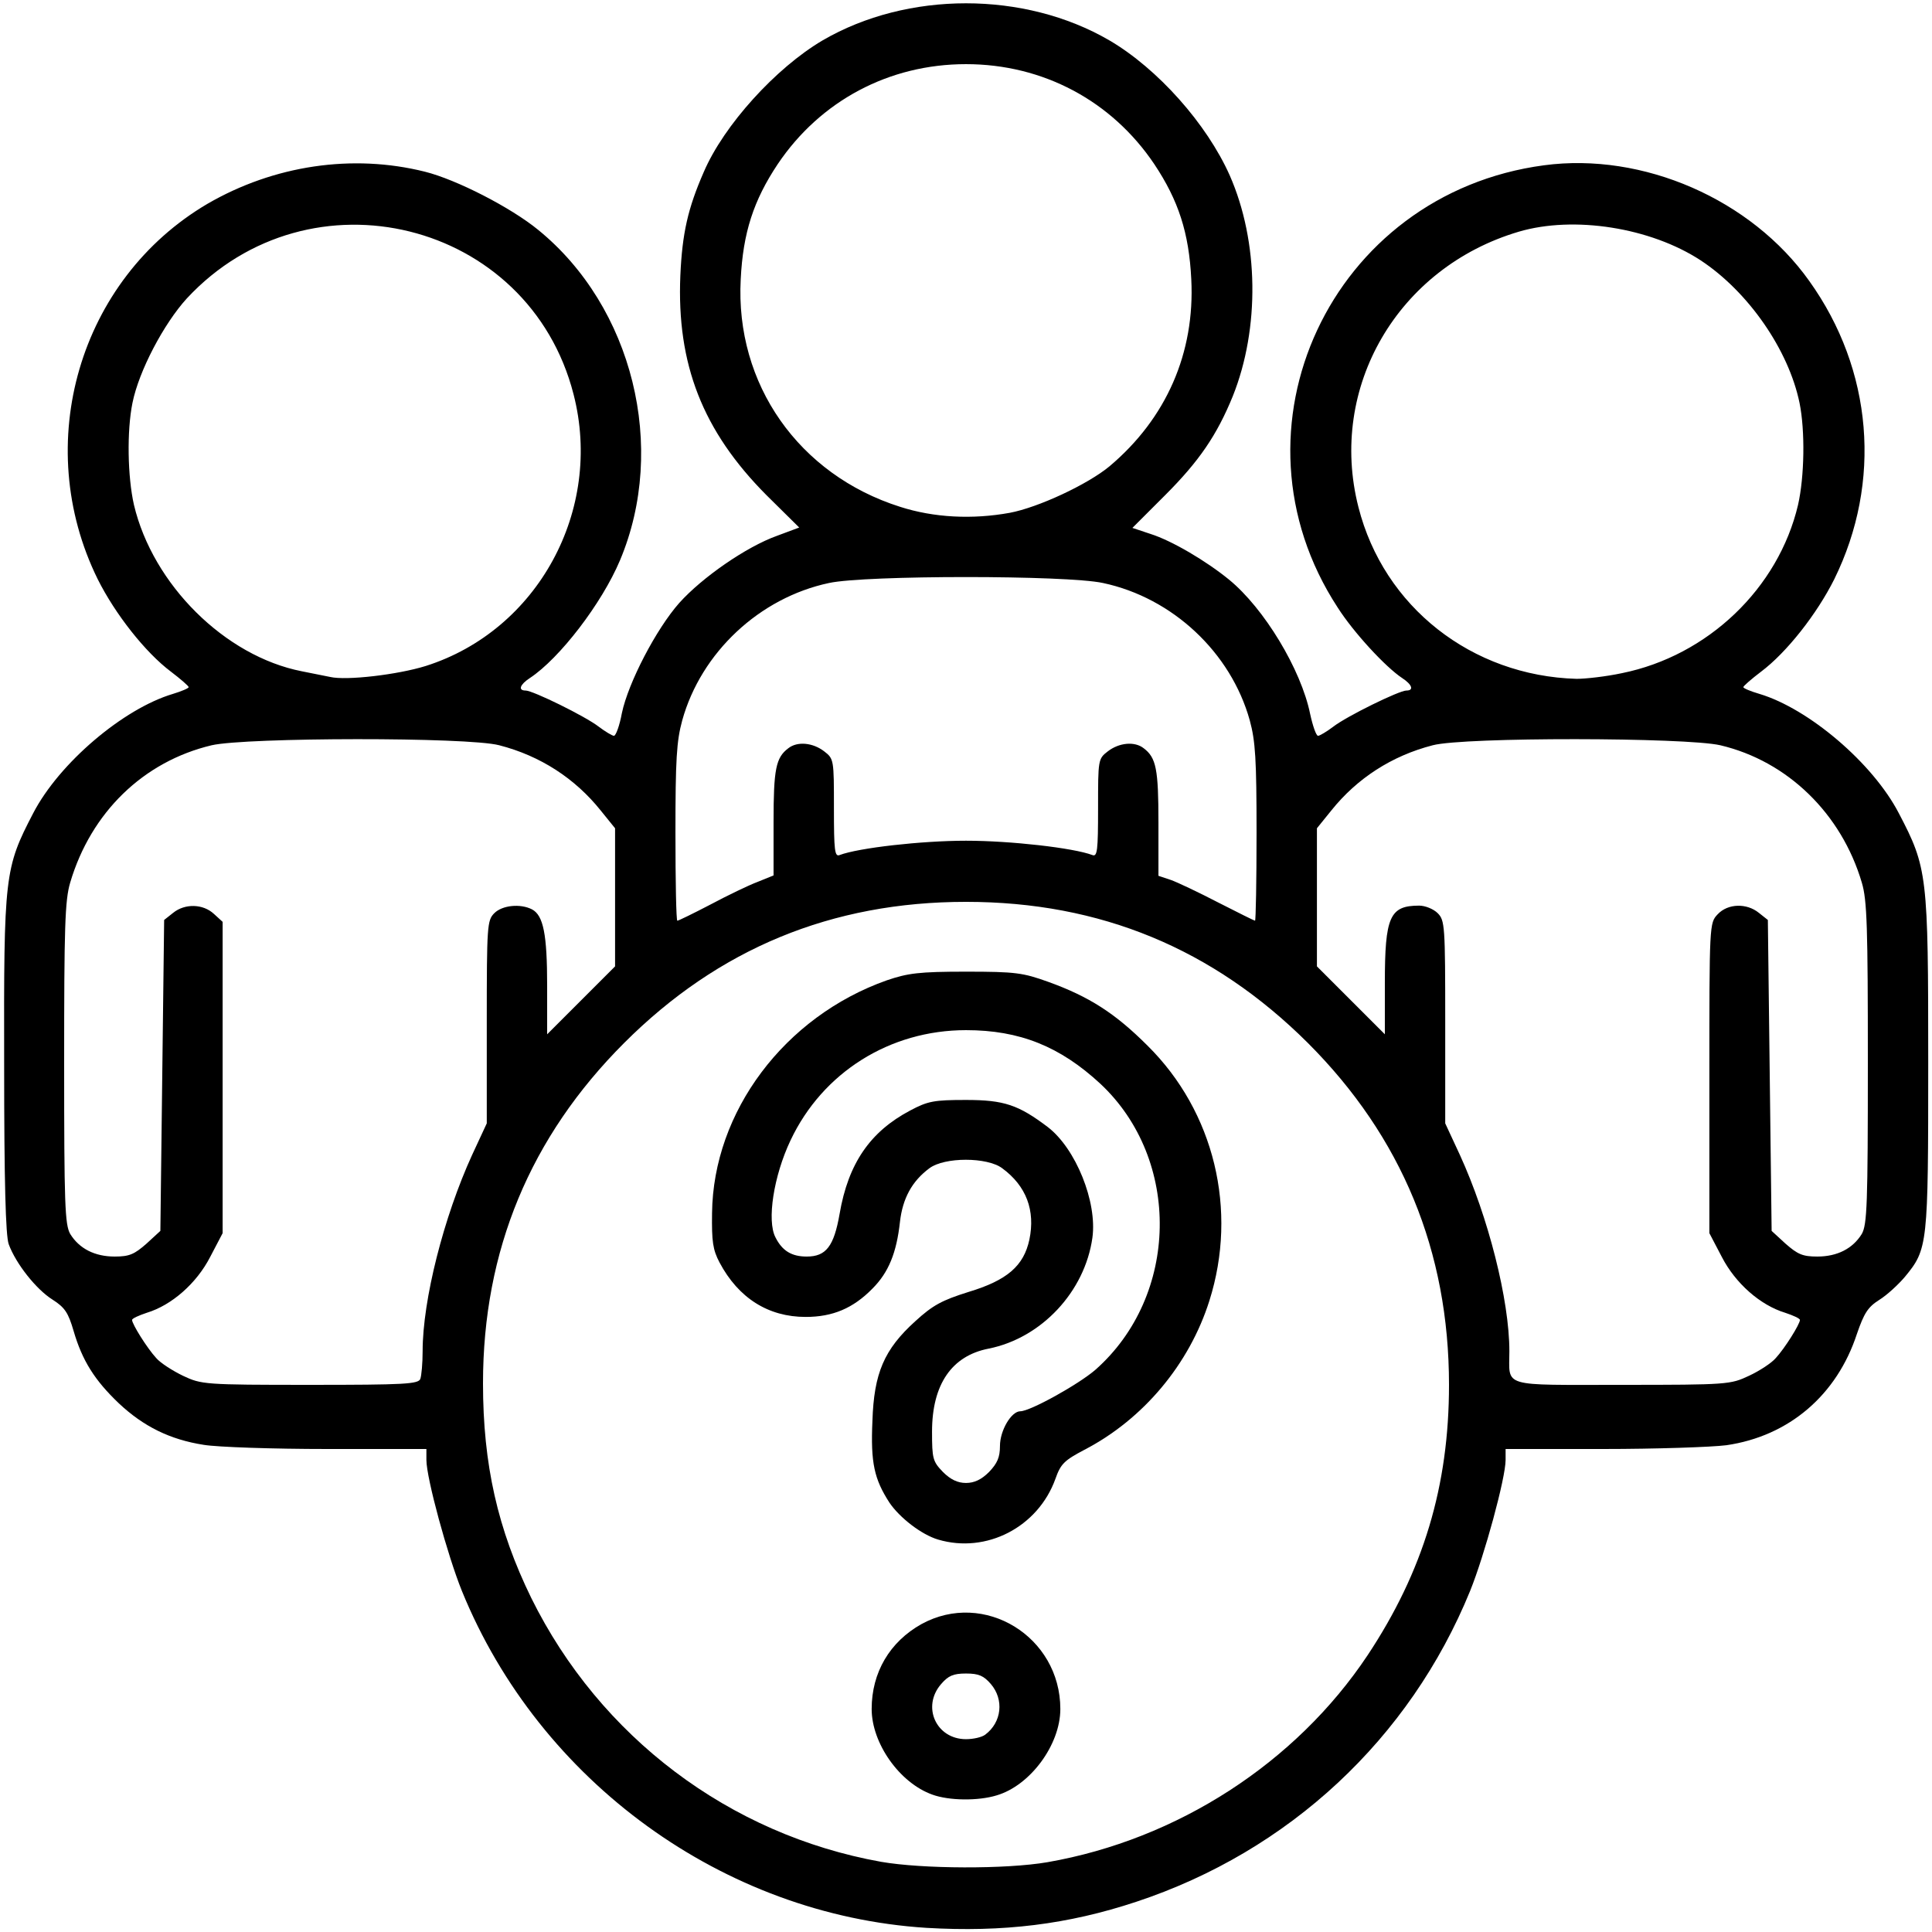
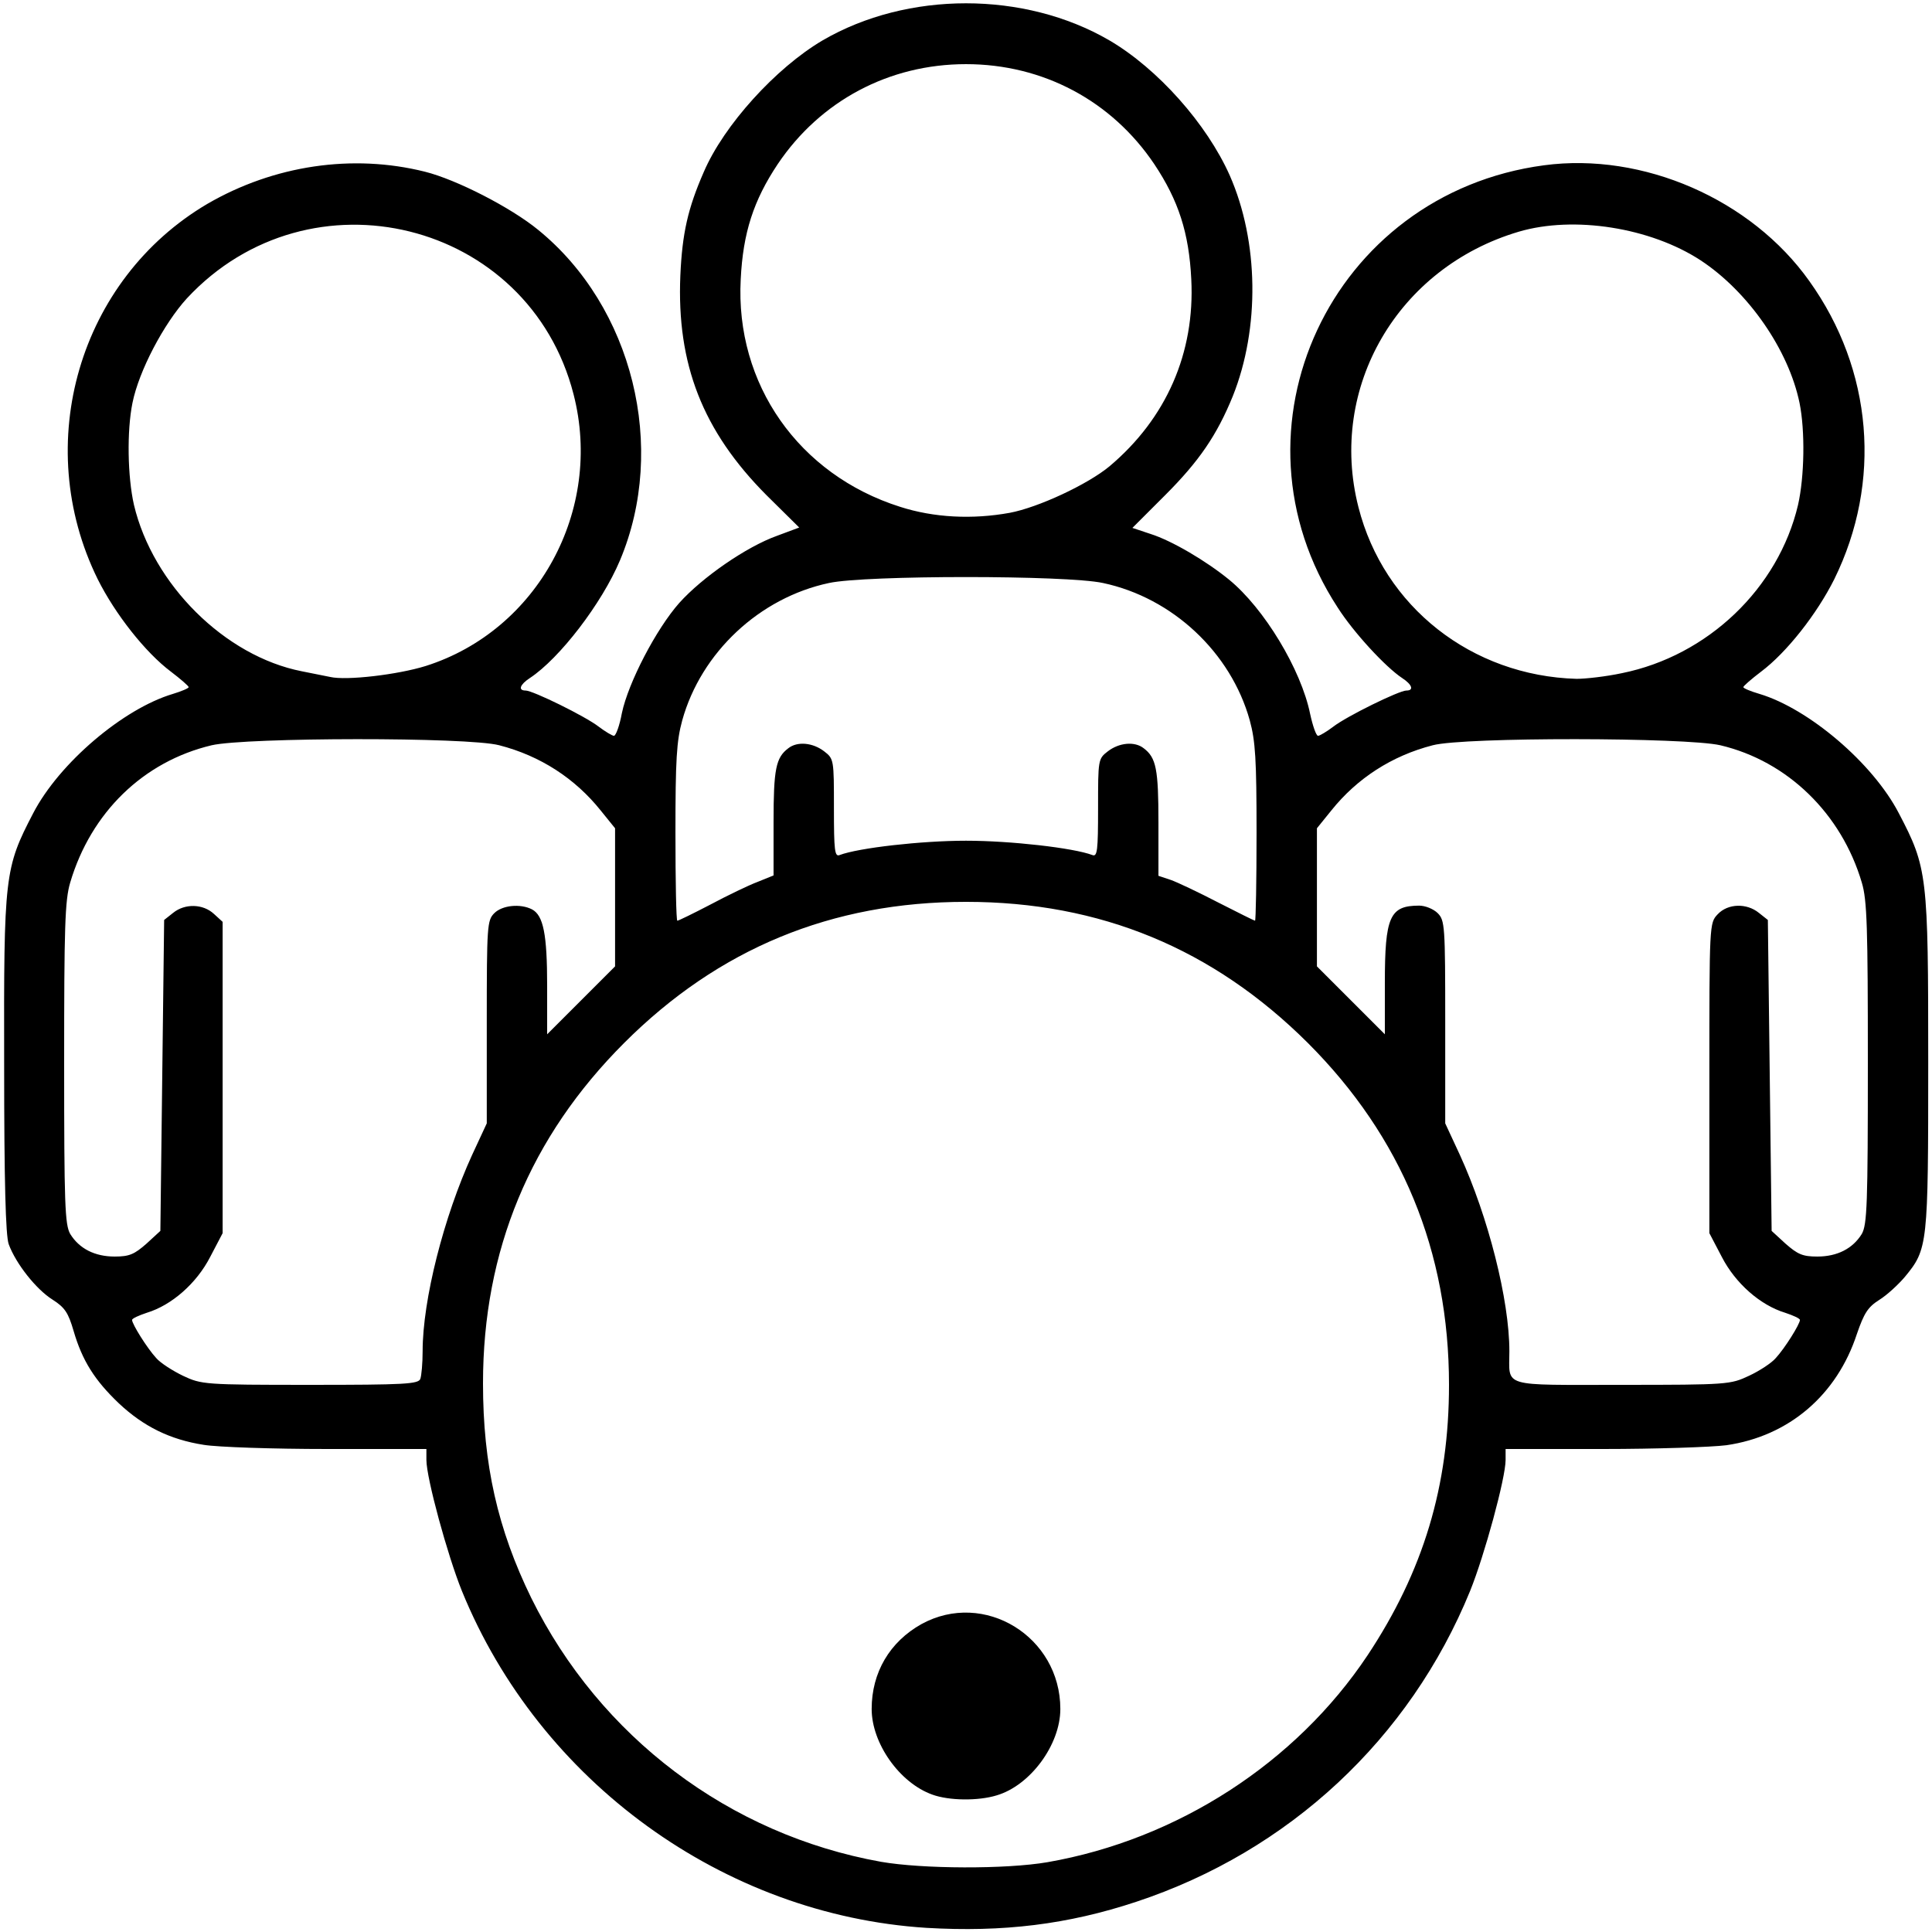
<svg xmlns="http://www.w3.org/2000/svg" class="img-fluid" id="outputsvg" style="transform: none; transform-origin: 50% 50%; cursor: move; max-height: none;" width="512" height="512" viewBox="0 0 5120 5120">
  <g id="l3SWlSAPpPQHxYEOTBDHLyJ" fill="rgb(0,0,0)" style="transform: none;">
    <g>
      <path id="p0ApxvHHd" d="M2455 5109 c-537 -34 -1025 -387 -1231 -893 -38 -94 -94 -299 -94 -347 l0 -29 -262 0 c-145 0 -292 -5 -328 -11 -90 -14 -160 -49 -225 -110 -64 -61 -97 -113 -120 -192 -14 -48 -23 -62 -56 -83 -43 -27 -97 -95 -116 -147 -8 -23 -12 -163 -12 -477 -1 -501 1 -519 77 -665 69 -133 239 -277 370 -316 23 -7 42 -15 42 -18 0 -3 -22 -22 -47 -41 -68 -51 -148 -153 -194 -245 -177 -359 -49 -795 291 -995 176 -102 384 -133 576 -85 84 21 228 95 300 154 251 204 343 577 217 876 -48 114 -160 260 -239 312 -26 17 -32 33 -11 33 19 0 158 68 194 96 17 13 36 24 40 24 5 0 15 -27 21 -60 17 -81 91 -223 152 -292 61 -68 178 -149 259 -178 l59 -22 -87 -86 c-169 -170 -238 -347 -228 -582 5 -112 20 -178 62 -274 53 -124 191 -276 315 -349 225 -131 535 -131 760 0 128 75 258 221 319 358 77 175 80 405 8 585 -42 103 -89 172 -179 262 l-87 87 48 16 c57 18 148 72 208 121 93 76 191 238 215 356 7 32 16 58 21 58 4 0 23 -11 40 -24 36 -28 175 -96 194 -96 21 0 15 -16 -11 -33 -44 -29 -129 -121 -171 -187 -309 -473 -18 -1097 547 -1172 262 -35 549 90 703 307 168 235 193 532 66 790 -46 92 -126 194 -194 245 -25 19 -47 38 -47 41 0 3 19 11 43 18 130 39 300 183 369 316 76 145 78 164 78 661 0 485 -1 494 -62 568 -17 20 -47 48 -68 61 -30 19 -40 35 -59 90 -53 162 -180 271 -346 295 -39 5 -186 10 -327 10 l-258 0 0 29 c0 48 -56 253 -94 347 -160 392 -480 690 -885 824 -181 60 -353 81 -556 69z m321 -174 c344 -60 658 -263 848 -548 148 -223 216 -449 216 -717 0 -354 -125 -657 -374 -906 -251 -250 -550 -374 -906 -374 -356 0 -656 124 -906 374 -249 249 -374 550 -374 902 0 215 39 387 128 569 182 368 525 627 927 699 109 19 331 20 441 1z m-1662 -1281 c3 -9 6 -41 6 -73 0 -136 56 -356 131 -520 l39 -84 0 -268 c0 -256 1 -270 20 -289 21 -21 69 -26 100 -10 30 16 40 66 40 202 l0 129 90 -90 90 -90 0 -183 0 -183 -38 -47 c-68 -85 -160 -145 -269 -173 -83 -22 -670 -21 -762 0 -181 43 -320 178 -375 364 -14 47 -16 118 -16 479 0 374 2 427 16 452 24 39 65 60 118 60 39 0 52 -6 84 -34 l37 -34 5 -412 5 -412 24 -19 c31 -25 79 -24 108 3 l23 21 0 413 0 412 -33 63 c-36 70 -102 128 -168 148 -21 7 -39 15 -39 19 0 11 40 75 64 101 11 13 44 34 71 47 49 23 56 24 336 24 252 0 288 -2 293 -16z m3521 -8 c28 -13 60 -34 71 -47 24 -26 64 -90 64 -101 0 -4 -18 -12 -39 -19 -66 -20 -132 -78 -168 -148 l-33 -63 0 -411 c0 -408 0 -411 22 -434 27 -29 77 -30 109 -4 l24 19 5 412 5 412 37 34 c32 28 45 34 84 34 53 0 94 -21 118 -60 14 -25 16 -78 16 -452 0 -359 -2 -433 -16 -479 -54 -183 -197 -322 -375 -364 -92 -21 -679 -22 -762 0 -109 28 -201 88 -269 173 l-38 47 0 183 0 183 90 90 90 90 0 -136 c0 -176 13 -205 91 -205 16 0 38 9 49 20 19 19 20 33 20 289 l0 268 39 84 c75 164 131 384 131 520 0 97 -26 89 299 89 280 0 287 -1 336 -24z m-2752 -1249 c45 -24 101 -51 125 -60 l42 -17 0 -141 c0 -141 6 -171 39 -196 24 -19 65 -15 95 8 26 20 26 22 26 151 0 112 2 129 15 124 50 -19 217 -38 335 -38 118 0 285 19 335 38 13 5 15 -12 15 -124 0 -129 0 -131 26 -151 30 -23 71 -27 95 -8 33 25 39 55 39 197 l0 141 33 11 c17 6 74 33 126 60 51 26 95 48 97 48 2 0 4 -105 4 -233 0 -195 -3 -243 -18 -298 -50 -180 -205 -325 -389 -364 -96 -21 -630 -21 -726 0 -184 39 -339 184 -389 364 -15 55 -18 103 -18 298 0 128 2 233 5 233 3 0 42 -19 88 -43z m-755 -632 c297 -94 471 -413 392 -720 -118 -461 -699 -605 -1025 -254 -61 67 -127 192 -144 277 -15 74 -13 195 4 270 50 211 241 401 445 441 30 6 64 13 75 15 43 10 179 -6 253 -29z m3170 19 c228 -46 415 -225 467 -446 17 -75 19 -196 4 -270 -29 -141 -136 -295 -262 -378 -133 -87 -336 -119 -482 -76 -321 95 -506 413 -425 730 67 264 300 447 578 455 24 0 78 -6 120 -15z m-1622 -425 c75 -14 206 -75 264 -123 151 -127 227 -301 217 -496 -6 -123 -34 -209 -98 -305 -113 -168 -295 -265 -499 -265 -204 0 -386 97 -499 265 -64 96 -92 182 -98 305 -15 278 154 518 422 603 90 29 192 34 291 16z" />
-       <path id="prOHD2HmT" d="M2471 4756 c-87 -31 -161 -136 -161 -227 0 -97 48 -178 132 -225 166 -91 368 33 368 225 0 95 -80 203 -169 229 -49 15 -126 14 -170 -2z m140 -159 c44 -33 50 -93 15 -134 -19 -22 -32 -28 -66 -28 -34 0 -47 6 -66 28 -52 60 -13 146 66 146 19 0 42 -5 51 -12z" />
-       <path id="phXFjqv14" d="M2486 4080 c-44 -13 -102 -58 -129 -98 -40 -62 -50 -105 -45 -216 4 -127 31 -190 114 -265 46 -42 70 -55 140 -77 103 -31 147 -69 162 -139 16 -77 -8 -142 -72 -189 -40 -30 -153 -30 -193 0 -46 34 -71 80 -78 142 -9 82 -30 134 -73 177 -51 52 -105 75 -177 75 -99 0 -178 -50 -228 -144 -18 -34 -21 -56 -20 -131 3 -269 192 -521 463 -617 56 -19 85 -23 210 -23 132 0 151 3 218 27 108 39 177 83 263 169 177 175 240 436 164 676 -53 168 -175 314 -331 395 -53 28 -63 37 -77 77 -46 128 -183 199 -311 161z m135 -179 c22 -23 29 -39 29 -69 0 -41 30 -92 54 -92 26 0 154 -71 199 -110 222 -196 228 -557 13 -758 -107 -99 -214 -142 -356 -142 -202 0 -380 112 -465 292 -45 95 -63 213 -40 257 18 36 43 51 83 51 51 0 72 -27 87 -113 23 -134 81 -218 187 -274 47 -25 63 -28 148 -28 101 0 139 13 217 72 74 57 131 198 118 293 -20 143 -135 266 -275 294 -98 19 -150 95 -150 220 0 72 2 79 29 107 20 20 39 29 61 29 22 0 41 -9 61 -29z" />
+       <path id="prOHD2HmT" d="M2471 4756 c-87 -31 -161 -136 -161 -227 0 -97 48 -178 132 -225 166 -91 368 33 368 225 0 95 -80 203 -169 229 -49 15 -126 14 -170 -2z m140 -159 z" />
    </g>
  </g>
</svg>